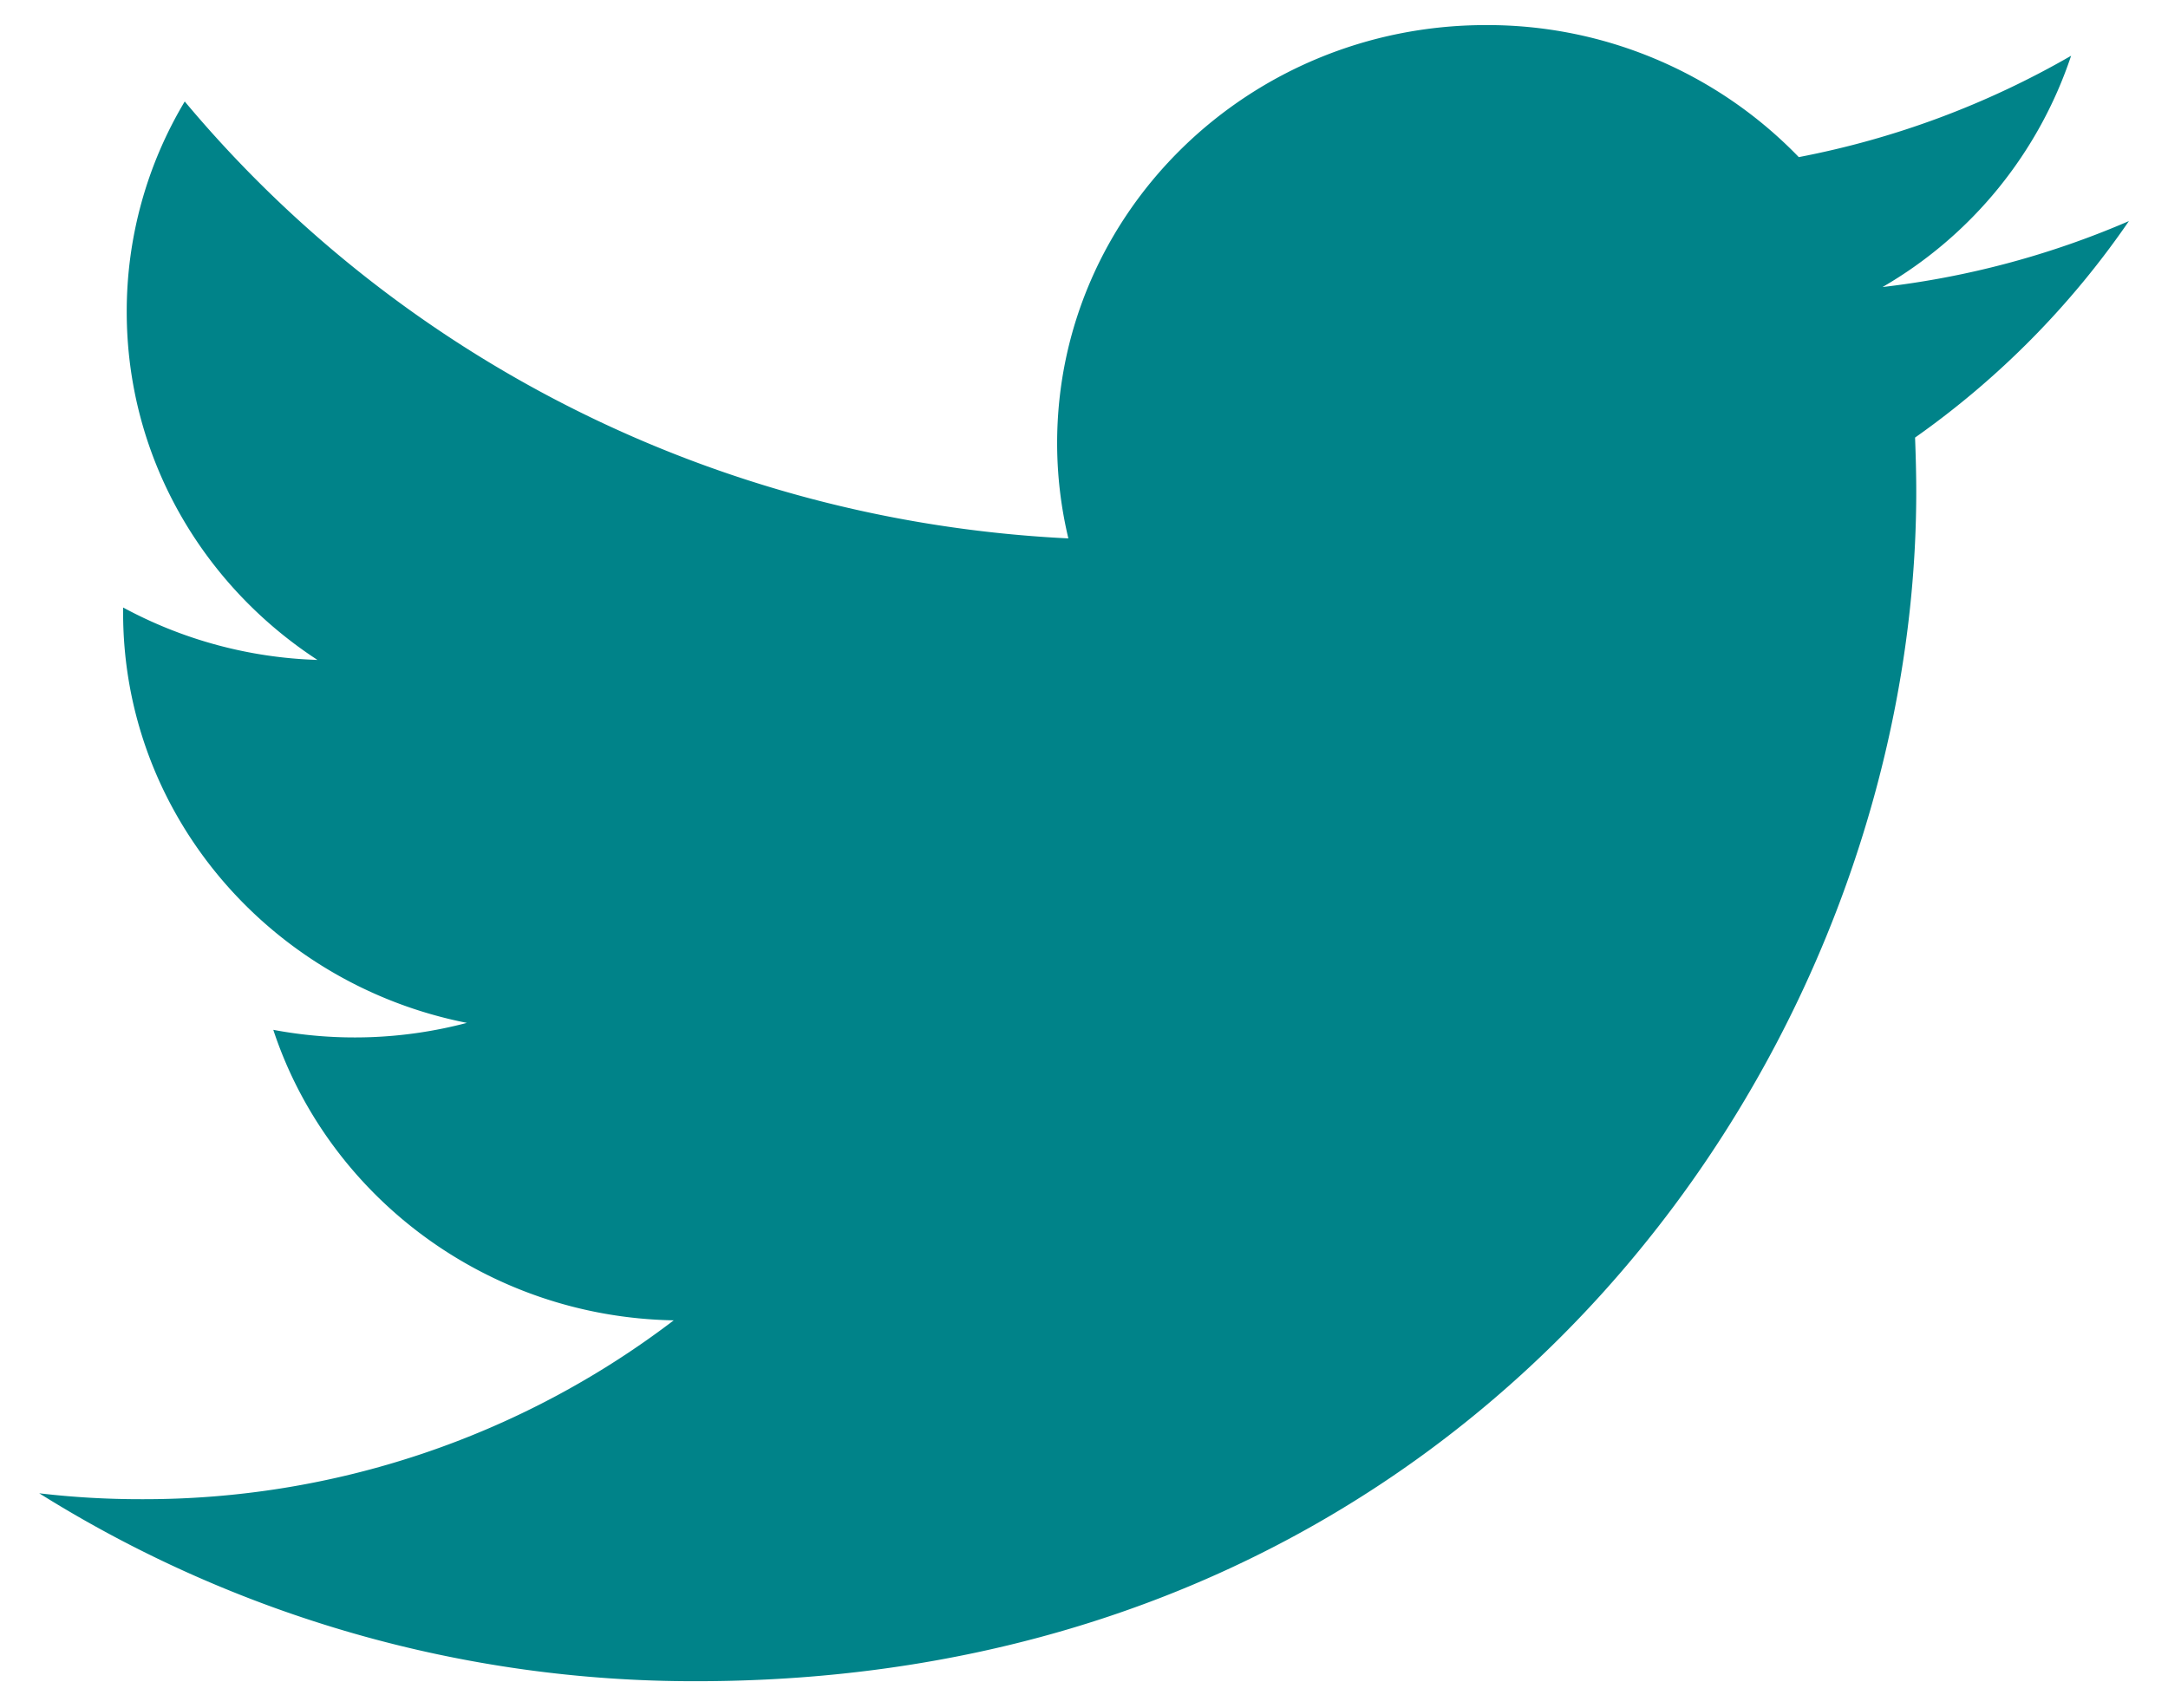
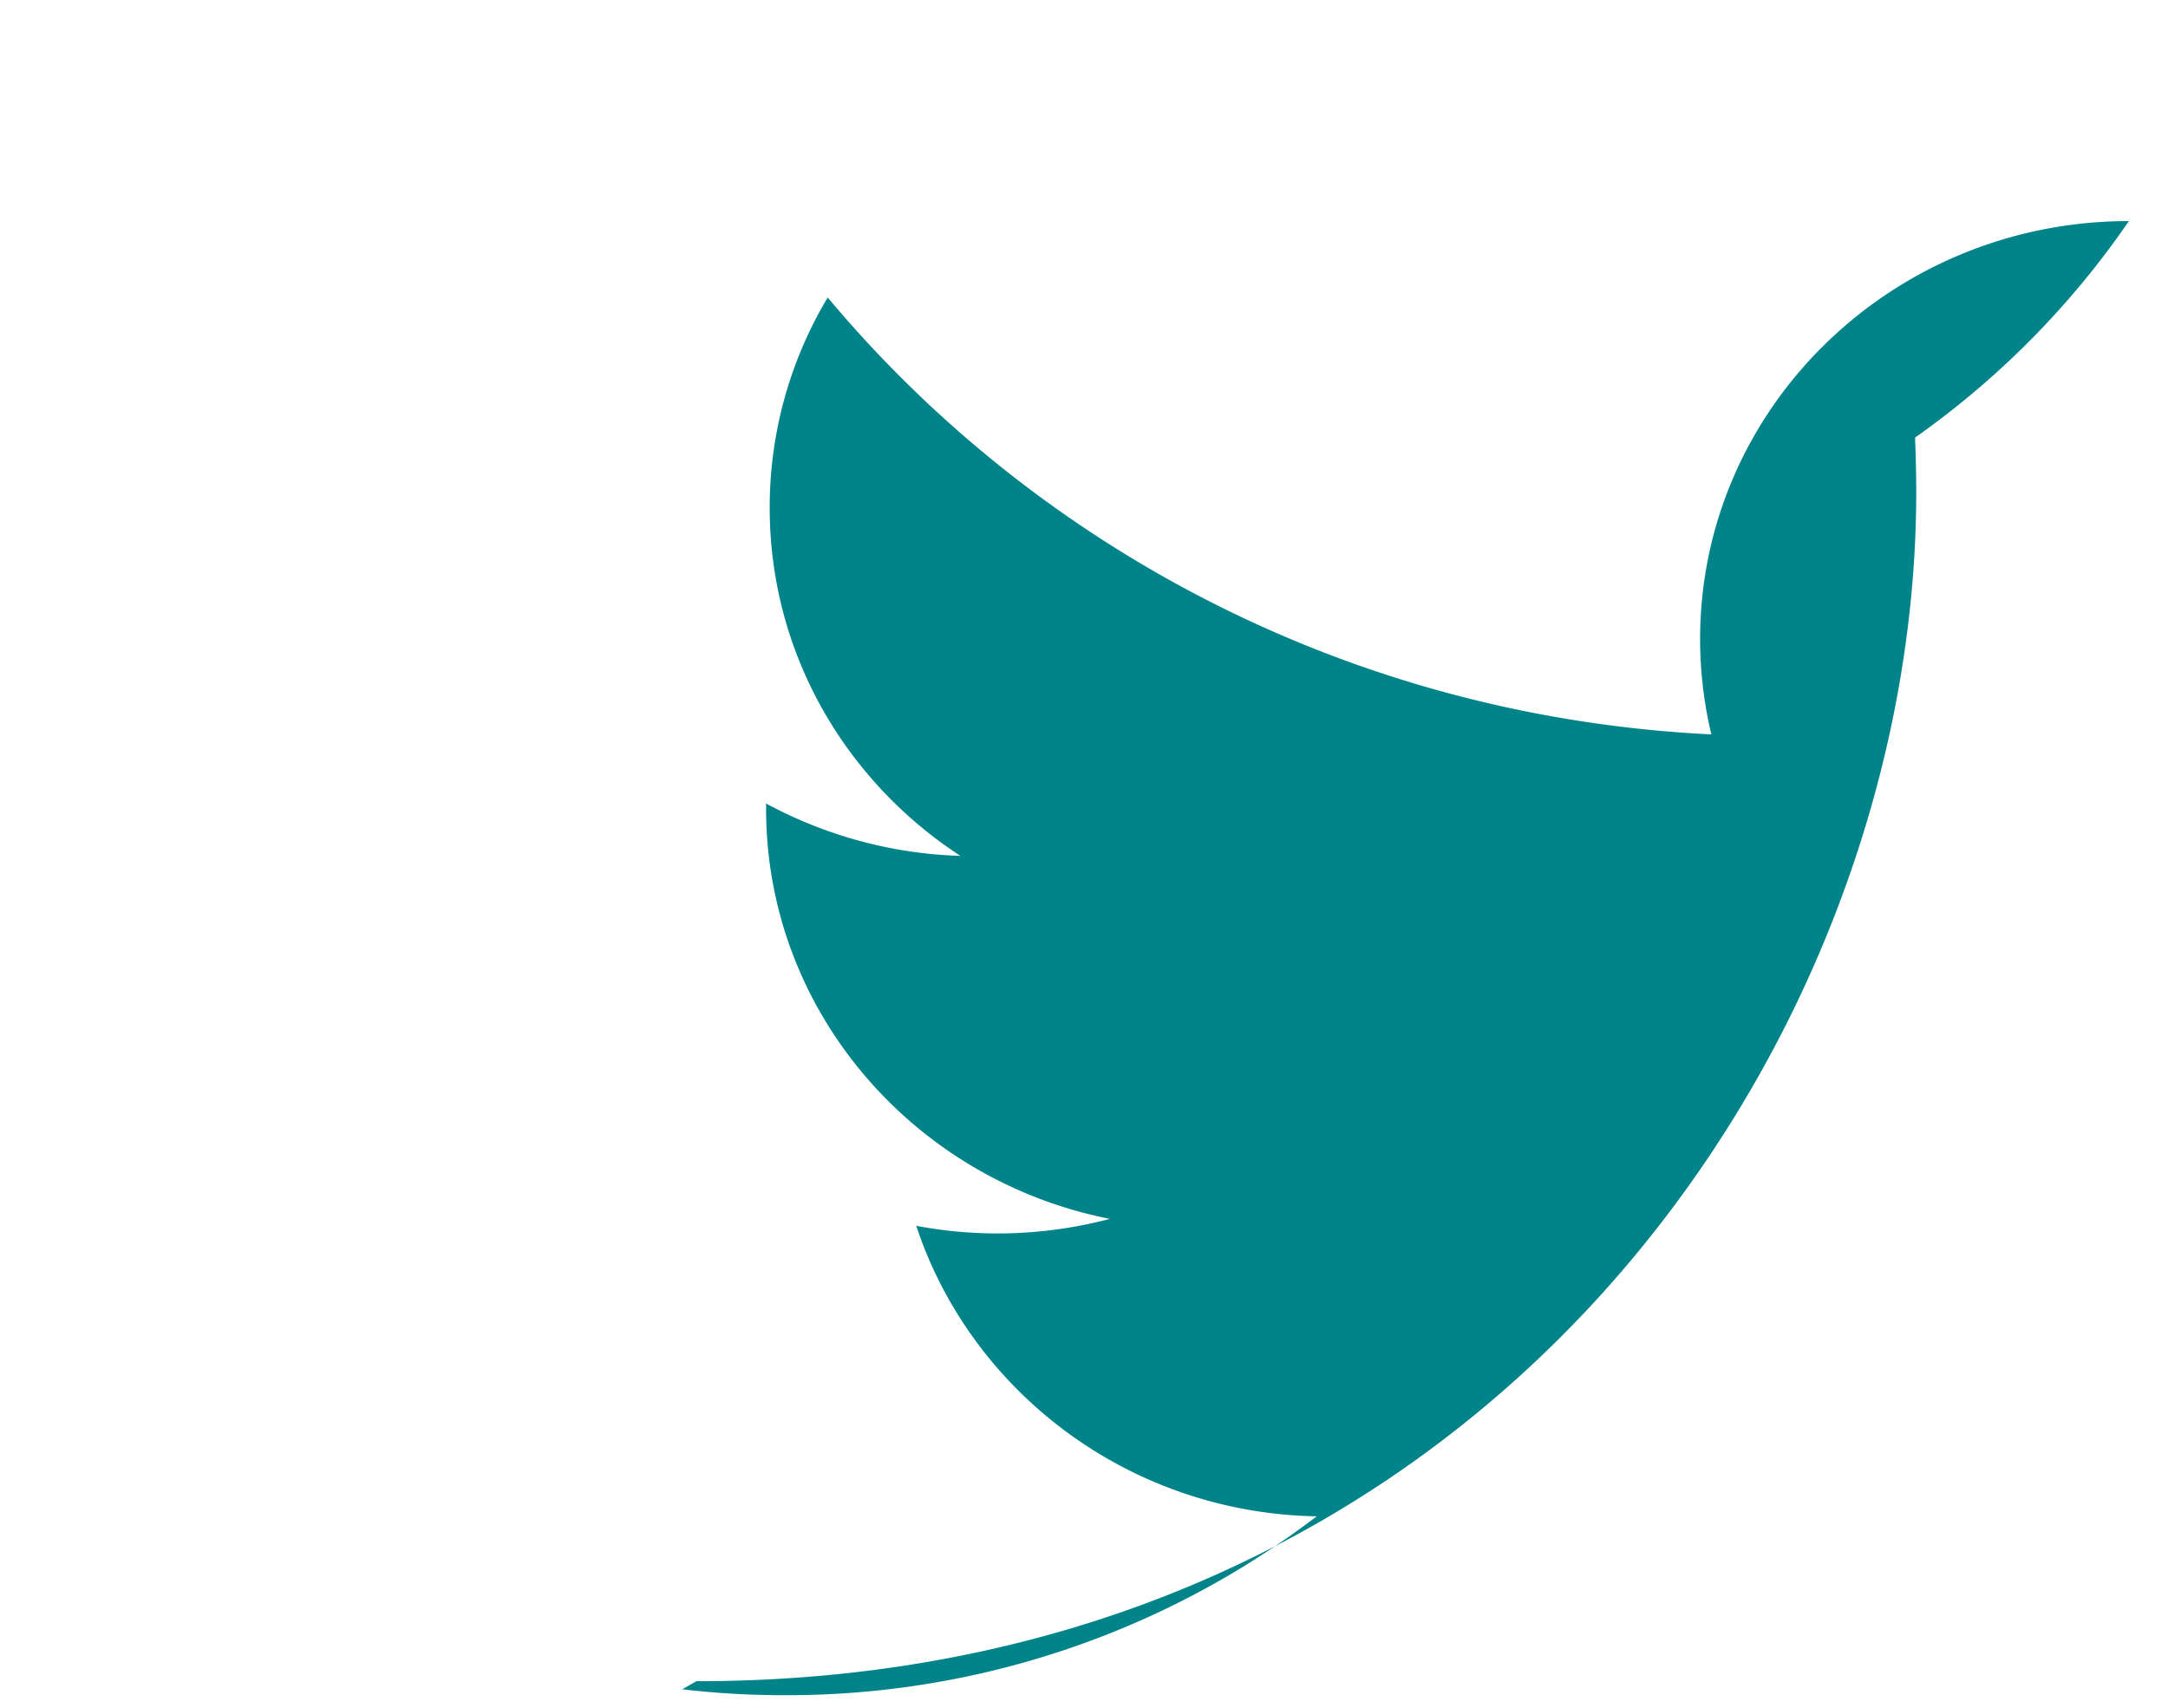
<svg xmlns="http://www.w3.org/2000/svg" width="33" height="26" viewBox="0 0 33 26">
-   <path d="M32.405 3.366a13.31 13.31 0 0 1-3.75 1.004 6.412 6.412 0 0 0 2.87-3.521 13.305 13.305 0 0 1-4.145 1.543 6.587 6.587 0 0 0-4.762-2.01c-3.604 0-6.527 2.849-6.527 6.365 0 .498.06.984.171 1.45-5.424-.265-10.23-2.8-13.45-6.652a6.223 6.223 0 0 0-.883 3.202c0 2.208 1.15 4.157 2.903 5.3a6.645 6.645 0 0 1-2.958-.798v.08c0 3.086 2.251 5.656 5.233 6.244a6.684 6.684 0 0 1-2.947.106c.833 2.527 3.242 4.372 6.095 4.423a13.292 13.292 0 0 1-8.103 2.723 13.15 13.15 0 0 1-1.555-.09A18.775 18.775 0 0 0 10.6 25.596c12.003 0 18.568-9.7 18.568-18.11 0-.275-.008-.553-.018-.824a13.09 13.09 0 0 0 3.255-3.296z" fill="#008389" fill-rule="nonzero" />
+   <path d="M32.405 3.366c-3.604 0-6.527 2.849-6.527 6.365 0 .498.06.984.171 1.45-5.424-.265-10.23-2.8-13.45-6.652a6.223 6.223 0 0 0-.883 3.202c0 2.208 1.15 4.157 2.903 5.3a6.645 6.645 0 0 1-2.958-.798v.08c0 3.086 2.251 5.656 5.233 6.244a6.684 6.684 0 0 1-2.947.106c.833 2.527 3.242 4.372 6.095 4.423a13.292 13.292 0 0 1-8.103 2.723 13.15 13.15 0 0 1-1.555-.09A18.775 18.775 0 0 0 10.6 25.596c12.003 0 18.568-9.7 18.568-18.11 0-.275-.008-.553-.018-.824a13.09 13.09 0 0 0 3.255-3.296z" fill="#008389" fill-rule="nonzero" />
</svg>